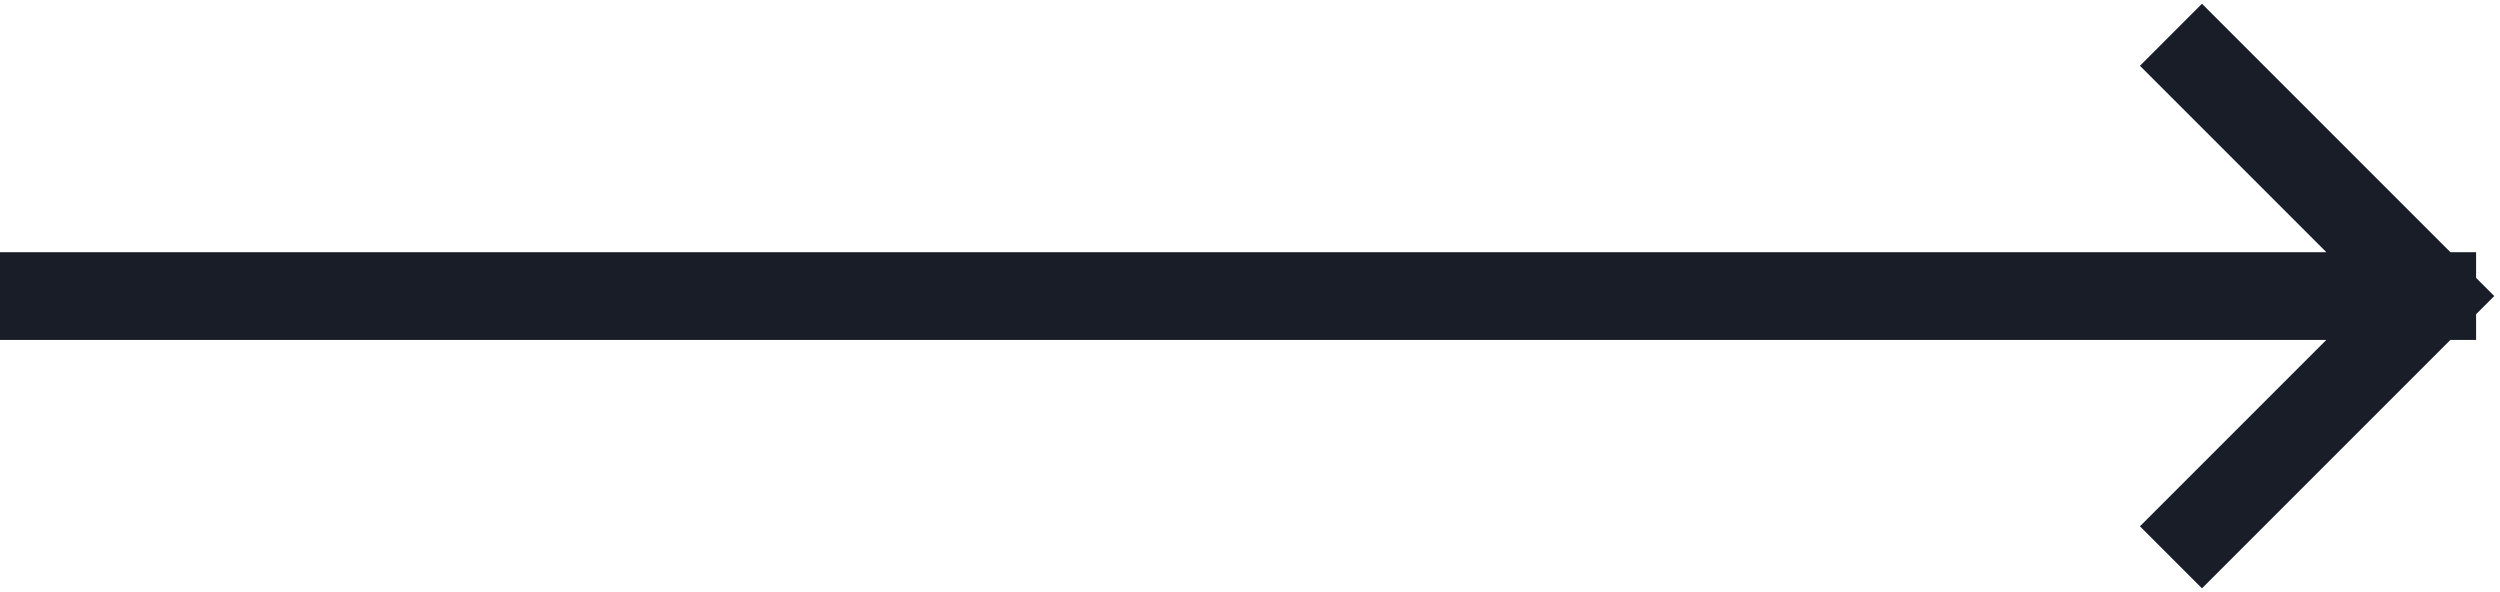
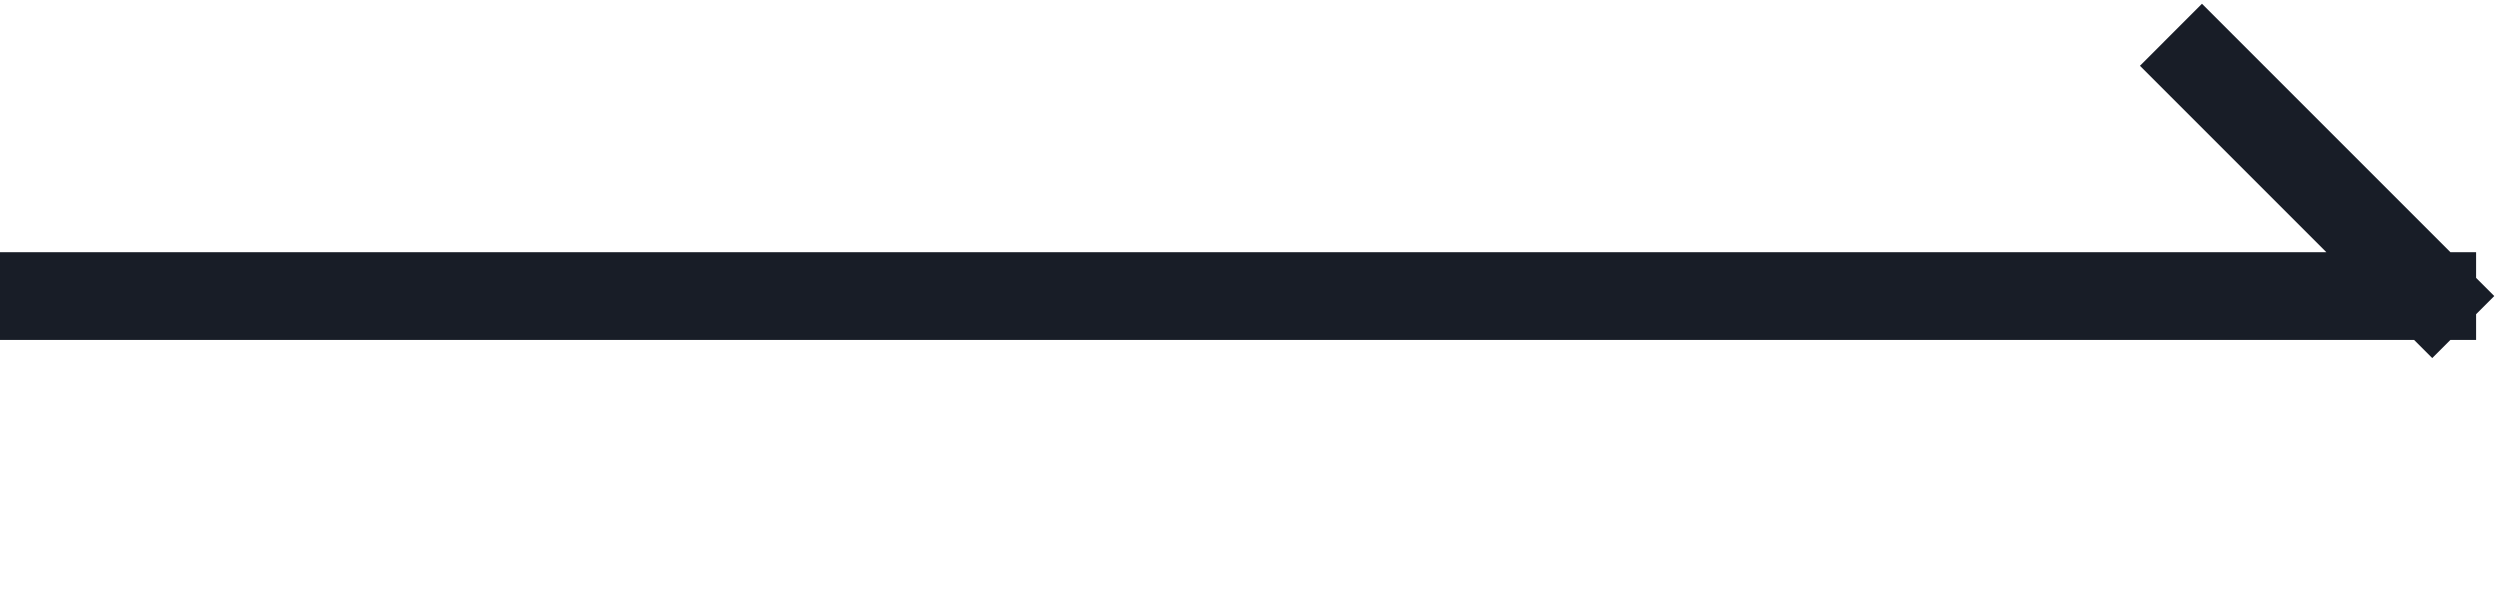
<svg xmlns="http://www.w3.org/2000/svg" width="114" height="27" viewBox="0 0 114 27" fill="none">
-   <path d="M2 13.5H110.91M110.91 13.5L100.41 3M110.91 13.5L100.41 24" stroke="#181D27" stroke-width="4" stroke-linecap="square" stroke-linejoin="round" />
+   <path d="M2 13.5H110.91M110.91 13.5L100.41 3M110.91 13.5" stroke="#181D27" stroke-width="4" stroke-linecap="square" stroke-linejoin="round" />
</svg>